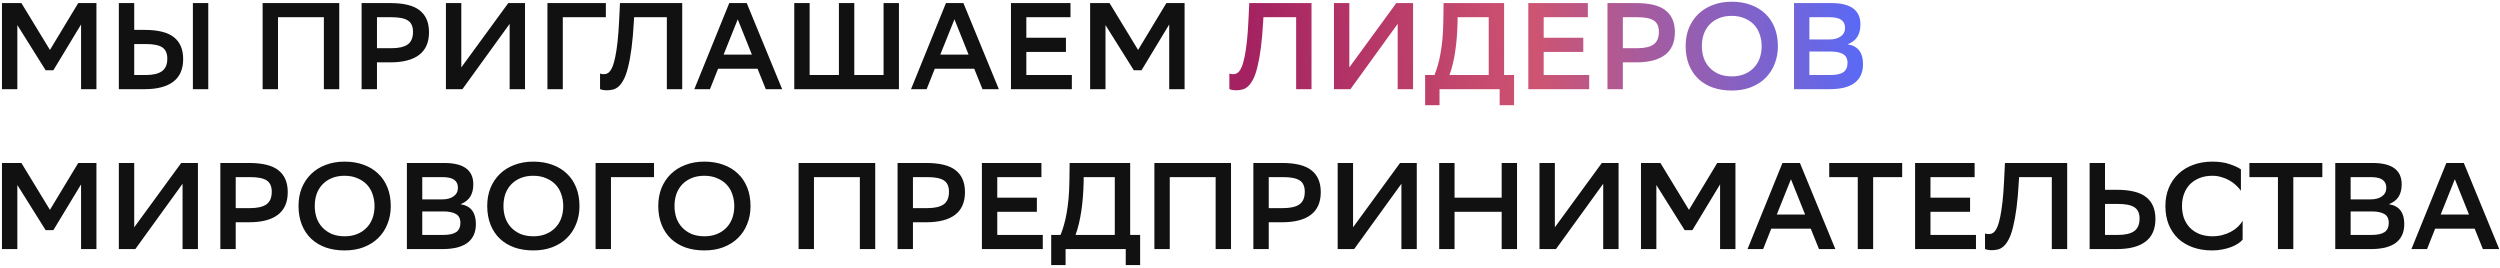
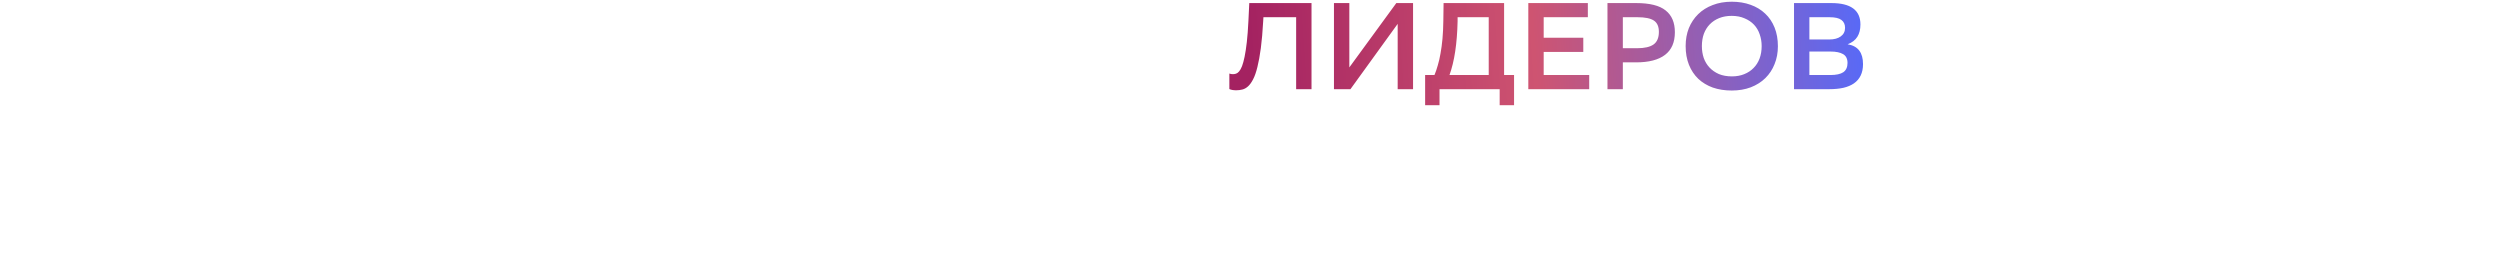
<svg xmlns="http://www.w3.org/2000/svg" width="813" height="87" viewBox="0 0 813 87" fill="none">
-   <path d="M26.36 7.96L17.36 22.84H14.84L5.64 8.16V29H0.64V1H6.96L16.24 16.24L25.44 1H31.36V29H26.36V7.96ZM43.648 9.72H46.968C51.395 9.72 54.594 10.52 56.568 12.12C58.568 13.693 59.568 16.053 59.568 19.2C59.568 22.48 58.501 24.933 56.368 26.56C54.234 28.187 51.114 29 47.008 29H38.648V1H43.648V9.72ZM62.728 1H67.728V29H62.728V1ZM43.648 14.32V24.4H47.328C49.675 24.4 51.434 24 52.608 23.2C53.808 22.373 54.408 21 54.408 19.08C54.408 17.347 53.861 16.12 52.768 15.4C51.675 14.68 49.888 14.32 47.408 14.32H43.648ZM105.326 5.6H90.406V29H85.406V1H110.326V29H105.326V5.6ZM122.593 20.28V29H117.593V1H126.913C131.34 1 134.54 1.8 136.513 3.4C138.513 4.973 139.513 7.333 139.513 10.48C139.513 13.76 138.446 16.213 136.313 17.84C134.18 19.467 131.046 20.28 126.913 20.28H122.593ZM122.593 5.6V15.68H127.273C129.62 15.68 131.38 15.28 132.553 14.48C133.726 13.653 134.313 12.28 134.313 10.36C134.313 8.627 133.766 7.4 132.673 6.68C131.58 5.96 129.806 5.6 127.353 5.6H122.593ZM150.015 21.92L165.295 1H170.735V29H165.735V7.76L150.375 29H145.015V1H150.015V21.92ZM197.023 5.6H183.023V29H178.023V1H197.023V5.6ZM216.857 5.6H206.217L206.137 6.92C205.951 10.307 205.697 13.213 205.377 15.64C205.057 18.067 204.684 20.12 204.257 21.8C203.857 23.453 203.391 24.787 202.857 25.8C202.351 26.787 201.804 27.547 201.217 28.08C200.631 28.613 200.004 28.96 199.337 29.12C198.697 29.28 198.044 29.36 197.377 29.36C196.444 29.36 195.697 29.227 195.137 28.96V23.92C195.351 24 195.551 24.053 195.737 24.08C195.951 24.107 196.151 24.12 196.337 24.12C196.657 24.12 196.977 24.067 197.297 23.96C197.644 23.853 197.977 23.613 198.297 23.24C198.644 22.84 198.964 22.267 199.257 21.52C199.551 20.747 199.831 19.72 200.097 18.44C200.364 17.16 200.604 15.573 200.817 13.68C201.031 11.787 201.204 9.493 201.337 6.8L201.617 1H221.857V29H216.857V5.6ZM254.356 29H249.036L246.356 22.36H233.516L230.876 29H225.796L237.156 1H242.836L254.356 29ZM244.516 17.76L239.916 6.28L235.316 17.76H244.516ZM277.816 24.4H287.336V1H292.336V29H258.296V1H263.296V24.4H272.816V1H277.816V24.4ZM324.824 29H319.504L316.824 22.36H303.984L301.344 29H296.264L307.624 1H313.304L324.824 29ZM314.984 17.76L310.384 6.28L305.784 17.76H314.984ZM346.645 16.88H333.765V24.4H348.565V29H328.765V1H348.125V5.6H333.765V12.28H346.645V16.88ZM380.227 7.96L371.227 22.84H368.707L359.507 8.16V29H354.507V1H360.827L370.107 16.24L379.307 1H385.227V29H380.227V7.96ZM26.36 59.96L17.36 74.84H14.84L5.64 60.16V81H0.64V53H6.96L16.24 68.24L25.44 53H31.36V81H26.36V59.96ZM43.648 73.92L58.928 53H64.368V81H59.368V59.76L44.008 81H38.648V53H43.648V73.92ZM76.656 72.28V81H71.656V53H80.976C85.402 53 88.602 53.8 90.576 55.4C92.576 56.973 93.576 59.333 93.576 62.48C93.576 65.76 92.509 68.213 90.376 69.84C88.242 71.467 85.109 72.28 80.976 72.28H76.656ZM76.656 57.6V67.68H81.336C83.682 67.68 85.442 67.28 86.616 66.48C87.789 65.653 88.376 64.28 88.376 62.36C88.376 60.627 87.829 59.4 86.736 58.68C85.642 57.96 83.869 57.6 81.416 57.6H76.656ZM97.078 66.96C97.078 64.853 97.424 62.92 98.118 61.16C98.838 59.4 99.851 57.88 101.158 56.6C102.464 55.32 104.038 54.333 105.878 53.64C107.718 52.92 109.784 52.56 112.078 52.56C114.318 52.56 116.358 52.893 118.198 53.56C120.064 54.227 121.651 55.187 122.958 56.44C124.264 57.667 125.278 59.173 125.998 60.96C126.718 62.747 127.078 64.773 127.078 67.04C127.078 69.147 126.718 71.08 125.998 72.84C125.304 74.6 124.304 76.12 122.998 77.4C121.691 78.68 120.104 79.68 118.238 80.4C116.398 81.093 114.344 81.44 112.078 81.44C109.838 81.44 107.784 81.12 105.918 80.48C104.078 79.813 102.504 78.867 101.198 77.64C99.891 76.387 98.877 74.867 98.157 73.08C97.438 71.267 97.078 69.227 97.078 66.96ZM102.358 67C102.358 68.36 102.558 69.64 102.958 70.84C103.384 72.04 104.011 73.08 104.838 73.96C105.664 74.84 106.678 75.547 107.878 76.08C109.104 76.587 110.518 76.84 112.118 76.84C113.611 76.84 114.944 76.6 116.118 76.12C117.318 75.64 118.331 74.973 119.158 74.12C120.011 73.267 120.664 72.24 121.118 71.04C121.571 69.813 121.798 68.467 121.798 67C121.798 65.64 121.584 64.36 121.158 63.16C120.758 61.96 120.144 60.92 119.318 60.04C118.491 59.16 117.464 58.467 116.238 57.96C115.038 57.427 113.638 57.16 112.038 57.16C110.544 57.16 109.198 57.4 107.998 57.88C106.798 58.36 105.771 59.04 104.918 59.92C104.091 60.773 103.451 61.8 102.998 63C102.571 64.2 102.358 65.533 102.358 67ZM132.32 81V53H144.48C150.773 53 153.92 55.32 153.92 59.96C153.92 61.56 153.586 62.893 152.92 63.96C152.253 65.027 151.2 65.84 149.76 66.4C151.493 66.693 152.76 67.387 153.56 68.48C154.36 69.547 154.76 71 154.76 72.84C154.76 74.28 154.506 75.52 154 76.56C153.493 77.6 152.76 78.453 151.8 79.12C150.866 79.76 149.72 80.24 148.36 80.56C147.026 80.853 145.506 81 143.8 81H132.32ZM144.12 76.4C146.04 76.4 147.453 76.093 148.36 75.48C149.266 74.84 149.72 73.84 149.72 72.48C149.72 71.12 149.24 70.16 148.28 69.6C147.32 69.04 145.96 68.76 144.2 68.76H137.32V76.4H144.12ZM143.76 64.84C145.36 64.84 146.613 64.507 147.52 63.84C148.453 63.173 148.92 62.24 148.92 61.04C148.92 59.92 148.52 59.067 147.72 58.48C146.946 57.893 145.666 57.6 143.88 57.6H137.32V64.84H143.76ZM158.445 66.96C158.445 64.853 158.791 62.92 159.485 61.16C160.205 59.4 161.218 57.88 162.525 56.6C163.831 55.32 165.405 54.333 167.245 53.64C169.085 52.92 171.151 52.56 173.445 52.56C175.685 52.56 177.725 52.893 179.565 53.56C181.431 54.227 183.018 55.187 184.325 56.44C185.631 57.667 186.645 59.173 187.365 60.96C188.085 62.747 188.445 64.773 188.445 67.04C188.445 69.147 188.085 71.08 187.365 72.84C186.671 74.6 185.671 76.12 184.365 77.4C183.058 78.68 181.471 79.68 179.605 80.4C177.765 81.093 175.711 81.44 173.445 81.44C171.205 81.44 169.151 81.12 167.285 80.48C165.445 79.813 163.871 78.867 162.565 77.64C161.258 76.387 160.245 74.867 159.525 73.08C158.805 71.267 158.445 69.227 158.445 66.96ZM163.725 67C163.725 68.36 163.925 69.64 164.325 70.84C164.751 72.04 165.378 73.08 166.205 73.96C167.031 74.84 168.045 75.547 169.245 76.08C170.471 76.587 171.885 76.84 173.485 76.84C174.978 76.84 176.311 76.6 177.485 76.12C178.685 75.64 179.698 74.973 180.525 74.12C181.378 73.267 182.031 72.24 182.485 71.04C182.938 69.813 183.165 68.467 183.165 67C183.165 65.64 182.951 64.36 182.525 63.16C182.125 61.96 181.511 60.92 180.685 60.04C179.858 59.16 178.831 58.467 177.605 57.96C176.405 57.427 175.005 57.16 173.405 57.16C171.911 57.16 170.565 57.4 169.365 57.88C168.165 58.36 167.138 59.04 166.285 59.92C165.458 60.773 164.818 61.8 164.365 63C163.938 64.2 163.725 65.533 163.725 67ZM212.687 57.6H198.687V81H193.687V53H212.687V57.6ZM214.07 66.96C214.07 64.853 214.416 62.92 215.11 61.16C215.83 59.4 216.843 57.88 218.15 56.6C219.456 55.32 221.03 54.333 222.87 53.64C224.71 52.92 226.776 52.56 229.07 52.56C231.31 52.56 233.35 52.893 235.19 53.56C237.056 54.227 238.643 55.187 239.95 56.44C241.256 57.667 242.27 59.173 242.99 60.96C243.71 62.747 244.07 64.773 244.07 67.04C244.07 69.147 243.71 71.08 242.99 72.84C242.296 74.6 241.296 76.12 239.99 77.4C238.683 78.68 237.096 79.68 235.23 80.4C233.39 81.093 231.336 81.44 229.07 81.44C226.83 81.44 224.776 81.12 222.91 80.48C221.07 79.813 219.496 78.867 218.19 77.64C216.883 76.387 215.87 74.867 215.15 73.08C214.43 71.267 214.07 69.227 214.07 66.96ZM219.35 67C219.35 68.36 219.55 69.64 219.95 70.84C220.376 72.04 221.003 73.08 221.83 73.96C222.656 74.84 223.67 75.547 224.87 76.08C226.096 76.587 227.51 76.84 229.11 76.84C230.603 76.84 231.936 76.6 233.11 76.12C234.31 75.64 235.323 74.973 236.15 74.12C237.003 73.267 237.656 72.24 238.11 71.04C238.563 69.813 238.79 68.467 238.79 67C238.79 65.64 238.576 64.36 238.15 63.16C237.75 61.96 237.136 60.92 236.31 60.04C235.483 59.16 234.456 58.467 233.23 57.96C232.03 57.427 230.63 57.16 229.03 57.16C227.536 57.16 226.19 57.4 224.99 57.88C223.79 58.36 222.763 59.04 221.91 59.92C221.083 60.773 220.443 61.8 219.99 63C219.563 64.2 219.35 65.533 219.35 67ZM279.623 57.6H264.703V81H259.703V53H284.623V81H279.623V57.6ZM296.89 72.28V81H291.89V53H301.21C305.637 53 308.837 53.8 310.81 55.4C312.81 56.973 313.81 59.333 313.81 62.48C313.81 65.76 312.743 68.213 310.61 69.84C308.477 71.467 305.343 72.28 301.21 72.28H296.89ZM296.89 57.6V67.68H301.57C303.917 67.68 305.677 67.28 306.85 66.48C308.023 65.653 308.61 64.28 308.61 62.36C308.61 60.627 308.063 59.4 306.97 58.68C305.877 57.96 304.103 57.6 301.65 57.6H296.89ZM337.192 68.88H324.312V76.4H339.112V81H319.312V53H338.672V57.6H324.312V64.28H337.192V68.88ZM344.89 76.4C345.29 75.44 345.65 74.387 345.97 73.24C346.317 72.093 346.61 70.813 346.85 69.4C347.117 67.96 347.33 66.373 347.49 64.64C347.65 62.88 347.744 60.933 347.77 58.8L347.85 53H367.53V76.4H370.77V86.2H366.09V81H346.53V86.2H341.85V76.4H344.89ZM352.41 58.92C352.25 66.173 351.37 72 349.77 76.4H362.53V57.6H352.41V58.92ZM395.326 57.6H380.406V81H375.406V53H400.326V81H395.326V57.6ZM412.593 72.28V81H407.593V53H416.913C421.34 53 424.54 53.8 426.513 55.4C428.513 56.973 429.513 59.333 429.513 62.48C429.513 65.76 428.446 68.213 426.313 69.84C424.18 71.467 421.046 72.28 416.913 72.28H412.593ZM412.593 57.6V67.68H417.273C419.62 67.68 421.38 67.28 422.553 66.48C423.726 65.653 424.313 64.28 424.313 62.36C424.313 60.627 423.766 59.4 422.673 58.68C421.58 57.96 419.806 57.6 417.353 57.6H412.593ZM440.015 73.92L455.295 53H460.735V81H455.735V59.76L440.375 81H435.015V53H440.015V73.92ZM488.343 68.88H473.023V81H468.023V53H473.023V64.28H488.343V53H493.343V81H488.343V68.88ZM505.64 73.92L520.92 53H526.36V81H521.36V59.76L506 81H500.64V53H505.64V73.92ZM559.368 59.96L550.368 74.84H547.848L538.648 60.16V81H533.648V53H539.968L549.248 68.24L558.448 53H564.368V81H559.368V59.96ZM596.856 81H591.536L588.856 74.36H576.016L573.376 81H568.296L579.656 53H585.336L596.856 81ZM587.016 69.76L582.416 58.28L577.816 69.76H587.016ZM618.585 57.6H609.145V81H604.145V57.6H594.865V53H618.585V57.6ZM640.668 68.88H627.788V76.4H642.588V81H622.788V53H642.148V57.6H627.788V64.28H640.668V68.88ZM667.248 57.6H656.608L656.528 58.92C656.341 62.307 656.088 65.213 655.768 67.64C655.448 70.067 655.074 72.12 654.648 73.8C654.248 75.453 653.781 76.787 653.248 77.8C652.741 78.787 652.194 79.547 651.608 80.08C651.021 80.613 650.394 80.96 649.728 81.12C649.088 81.28 648.434 81.36 647.768 81.36C646.834 81.36 646.088 81.227 645.528 80.96V75.92C645.741 76 645.941 76.053 646.128 76.08C646.341 76.107 646.541 76.12 646.728 76.12C647.048 76.12 647.368 76.067 647.688 75.96C648.034 75.853 648.368 75.613 648.688 75.24C649.034 74.84 649.354 74.267 649.648 73.52C649.941 72.747 650.221 71.72 650.488 70.44C650.754 69.16 650.994 67.573 651.208 65.68C651.421 63.787 651.594 61.493 651.728 58.8L652.008 53H672.248V81H667.248V57.6ZM684.546 61.72H688.346C692.773 61.72 695.973 62.52 697.946 64.12C699.946 65.693 700.946 68.053 700.946 71.2C700.946 74.48 699.88 76.933 697.746 78.56C695.613 80.187 692.493 81 688.386 81H679.546V53H684.546V61.72ZM684.546 66.32V76.4H688.706C691.053 76.4 692.813 76 693.986 75.2C695.186 74.373 695.786 73 695.786 71.08C695.786 69.347 695.226 68.12 694.106 67.4C693.013 66.68 691.24 66.32 688.786 66.32H684.546ZM729.307 77.92C728.96 78.347 728.467 78.773 727.827 79.2C727.214 79.6 726.48 79.973 725.627 80.32C724.774 80.64 723.814 80.907 722.747 81.12C721.707 81.333 720.587 81.44 719.387 81.44C717.094 81.44 715.014 81.107 713.147 80.44C711.28 79.773 709.68 78.827 708.347 77.6C707.04 76.347 706.014 74.827 705.267 73.04C704.547 71.253 704.187 69.227 704.187 66.96C704.187 64.853 704.547 62.92 705.267 61.16C705.987 59.4 707.014 57.88 708.347 56.6C709.68 55.32 711.28 54.333 713.147 53.64C715.04 52.92 717.147 52.56 719.467 52.56C721.68 52.56 723.574 52.84 725.147 53.4C726.72 53.933 727.92 54.493 728.747 55.08V62.04C728.32 61.427 727.787 60.827 727.147 60.24C726.534 59.653 725.827 59.133 725.027 58.68C724.254 58.227 723.387 57.867 722.427 57.6C721.494 57.307 720.507 57.16 719.467 57.16C717.947 57.16 716.574 57.4 715.347 57.88C714.12 58.36 713.08 59.027 712.227 59.88C711.374 60.733 710.72 61.773 710.267 63C709.814 64.2 709.587 65.533 709.587 67C709.587 68.36 709.787 69.64 710.187 70.84C710.614 72.013 711.227 73.04 712.027 73.92C712.854 74.8 713.88 75.507 715.107 76.04C716.334 76.547 717.747 76.813 719.347 76.84C720.574 76.84 721.694 76.707 722.707 76.44C723.747 76.173 724.68 75.813 725.507 75.36C726.36 74.907 727.107 74.373 727.747 73.76C728.387 73.147 728.907 72.48 729.307 71.76V77.92ZM755.225 57.6H745.785V81H740.785V57.6H731.505V53H755.225V57.6ZM759.429 81V53H771.589C777.882 53 781.029 55.32 781.029 59.96C781.029 61.56 780.696 62.893 780.029 63.96C779.362 65.027 778.309 65.84 776.869 66.4C778.602 66.693 779.869 67.387 780.669 68.48C781.469 69.547 781.869 71 781.869 72.84C781.869 74.28 781.616 75.52 781.109 76.56C780.602 77.6 779.869 78.453 778.909 79.12C777.976 79.76 776.829 80.24 775.469 80.56C774.136 80.853 772.616 81 770.909 81H759.429ZM771.229 76.4C773.149 76.4 774.562 76.093 775.469 75.48C776.376 74.84 776.829 73.84 776.829 72.48C776.829 71.12 776.349 70.16 775.389 69.6C774.429 69.04 773.069 68.76 771.309 68.76H764.429V76.4H771.229ZM770.869 64.84C772.469 64.84 773.722 64.507 774.629 63.84C775.562 63.173 776.029 62.24 776.029 61.04C776.029 59.92 775.629 59.067 774.829 58.48C774.056 57.893 772.776 57.6 770.989 57.6H764.429V64.84H770.869ZM812.754 81H807.434L804.754 74.36H791.914L789.274 81H784.194L795.554 53H801.234L812.754 81ZM802.914 69.76L798.314 58.28L793.714 69.76H802.914Z" fill="#111111" />
-   <path d="M421.506 5.6H410.866L410.786 6.92C410.599 10.307 410.346 13.213 410.026 15.64C409.706 18.067 409.332 20.12 408.906 21.8C408.506 23.453 408.039 24.787 407.506 25.8C406.999 26.787 406.452 27.547 405.866 28.08C405.279 28.613 404.652 28.96 403.986 29.12C403.346 29.28 402.692 29.36 402.026 29.36C401.092 29.36 400.346 29.227 399.786 28.96V23.92C399.999 24 400.199 24.053 400.386 24.08C400.599 24.107 400.799 24.12 400.986 24.12C401.306 24.12 401.626 24.067 401.946 23.96C402.292 23.853 402.626 23.613 402.946 23.24C403.292 22.84 403.612 22.267 403.906 21.52C404.199 20.747 404.479 19.72 404.746 18.44C405.012 17.16 405.252 15.573 405.466 13.68C405.679 11.787 405.852 9.493 405.986 6.8L406.266 1H426.506V29H421.506V5.6ZM438.804 21.92L454.084 1H459.524V29H454.524V7.76L439.164 29H433.804V1H438.804V21.92ZM466.492 24.4C466.892 23.44 467.252 22.387 467.572 21.24C467.919 20.093 468.212 18.813 468.452 17.4C468.719 15.96 468.932 14.373 469.092 12.64C469.252 10.88 469.345 8.933 469.372 6.8L469.452 1H489.132V24.4H492.372V34.2H487.692V29H468.132V34.2H463.452V24.4H466.492ZM474.012 6.92C473.852 14.173 472.972 20 471.372 24.4H484.132V5.6H474.012V6.92ZM514.887 16.88H502.007V24.4H516.807V29H497.007V1H516.367V5.6H502.007V12.28H514.887V16.88ZM527.749 20.28V29H522.749V1H532.069C536.496 1 539.696 1.8 541.669 3.4C543.669 4.973 544.669 7.333 544.669 10.48C544.669 13.76 543.603 16.213 541.469 17.84C539.336 19.467 536.203 20.28 532.069 20.28H527.749ZM527.749 5.6V15.68H532.429C534.776 15.68 536.536 15.28 537.709 14.48C538.883 13.653 539.469 12.28 539.469 10.36C539.469 8.627 538.923 7.4 537.829 6.68C536.736 5.96 534.963 5.6 532.509 5.6H527.749ZM548.171 14.96C548.171 12.853 548.518 10.92 549.211 9.16C549.931 7.4 550.945 5.88 552.251 4.6C553.558 3.32 555.131 2.333 556.971 1.64C558.811 0.92 560.878 0.56 563.171 0.56C565.411 0.56 567.451 0.893 569.291 1.56C571.158 2.227 572.745 3.187 574.051 4.44C575.358 5.667 576.371 7.173 577.091 8.96C577.811 10.747 578.171 12.773 578.171 15.04C578.171 17.147 577.811 19.08 577.091 20.84C576.398 22.6 575.398 24.12 574.091 25.4C572.785 26.68 571.198 27.68 569.331 28.4C567.491 29.093 565.438 29.44 563.171 29.44C560.931 29.44 558.878 29.12 557.011 28.48C555.171 27.813 553.598 26.867 552.291 25.64C550.985 24.387 549.971 22.867 549.251 21.08C548.531 19.267 548.171 17.227 548.171 14.96ZM553.451 15C553.451 16.36 553.651 17.64 554.051 18.84C554.478 20.04 555.105 21.08 555.931 21.96C556.758 22.84 557.771 23.547 558.971 24.08C560.198 24.587 561.611 24.84 563.211 24.84C564.705 24.84 566.038 24.6 567.211 24.12C568.411 23.64 569.425 22.973 570.251 22.12C571.105 21.267 571.758 20.24 572.211 19.04C572.665 17.813 572.891 16.467 572.891 15C572.891 13.64 572.678 12.36 572.251 11.16C571.851 9.96 571.238 8.92 570.411 8.04C569.585 7.16 568.558 6.467 567.331 5.96C566.131 5.427 564.731 5.16 563.131 5.16C561.638 5.16 560.291 5.4 559.091 5.88C557.891 6.36 556.865 7.04 556.011 7.92C555.185 8.773 554.545 9.8 554.091 11C553.665 12.2 553.451 13.533 553.451 15ZM583.413 29V1H595.573C601.867 1 605.013 3.32 605.013 7.96C605.013 9.56 604.68 10.893 604.013 11.96C603.347 13.027 602.293 13.84 600.853 14.4C602.587 14.693 603.853 15.387 604.653 16.48C605.453 17.547 605.853 19 605.853 20.84C605.853 22.28 605.6 23.52 605.093 24.56C604.587 25.6 603.853 26.453 602.893 27.12C601.96 27.76 600.813 28.24 599.453 28.56C598.12 28.853 596.6 29 594.893 29H583.413ZM595.213 24.4C597.133 24.4 598.547 24.093 599.453 23.48C600.36 22.84 600.813 21.84 600.813 20.48C600.813 19.12 600.333 18.16 599.373 17.6C598.413 17.04 597.053 16.76 595.293 16.76H588.413V24.4H595.213ZM594.853 12.84C596.453 12.84 597.707 12.507 598.613 11.84C599.547 11.173 600.013 10.24 600.013 9.04C600.013 7.92 599.613 7.067 598.813 6.48C598.04 5.893 596.76 5.6 594.973 5.6H588.413V12.84H594.853Z" fill="url(#paint0_linear_197_45)" />
+   <path d="M421.506 5.6H410.866L410.786 6.92C410.599 10.307 410.346 13.213 410.026 15.64C409.706 18.067 409.332 20.12 408.906 21.8C408.506 23.453 408.039 24.787 407.506 25.8C406.999 26.787 406.452 27.547 405.866 28.08C405.279 28.613 404.652 28.96 403.986 29.12C403.346 29.28 402.692 29.36 402.026 29.36C401.092 29.36 400.346 29.227 399.786 28.96V23.92C399.999 24 400.199 24.053 400.386 24.08C400.599 24.107 400.799 24.12 400.986 24.12C401.306 24.12 401.626 24.067 401.946 23.96C402.292 23.853 402.626 23.613 402.946 23.24C403.292 22.84 403.612 22.267 403.906 21.52C404.199 20.747 404.479 19.72 404.746 18.44C405.012 17.16 405.252 15.573 405.466 13.68C405.679 11.787 405.852 9.493 405.986 6.8L406.266 1H426.506V29H421.506V5.6ZM438.804 21.92L454.084 1H459.524V29H454.524V7.76L439.164 29H433.804V1H438.804V21.92ZM466.492 24.4C466.892 23.44 467.252 22.387 467.572 21.24C467.919 20.093 468.212 18.813 468.452 17.4C468.719 15.96 468.932 14.373 469.092 12.64C469.252 10.88 469.345 8.933 469.372 6.8L469.452 1H489.132V24.4H492.372V34.2H487.692V29H468.132V34.2H463.452V24.4H466.492ZM474.012 6.92C473.852 14.173 472.972 20 471.372 24.4H484.132V5.6H474.012V6.92ZM514.887 16.88H502.007V24.4H516.807V29H497.007V1H516.367V5.6H502.007V12.28H514.887V16.88ZM527.749 20.28V29H522.749V1H532.069C536.496 1 539.696 1.8 541.669 3.4C543.669 4.973 544.669 7.333 544.669 10.48C544.669 13.76 543.603 16.213 541.469 17.84C539.336 19.467 536.203 20.28 532.069 20.28H527.749ZM527.749 5.6V15.68H532.429C534.776 15.68 536.536 15.28 537.709 14.48C538.883 13.653 539.469 12.28 539.469 10.36C539.469 8.627 538.923 7.4 537.829 6.68C536.736 5.96 534.963 5.6 532.509 5.6H527.749ZM548.171 14.96C548.171 12.853 548.518 10.92 549.211 9.16C549.931 7.4 550.945 5.88 552.251 4.6C553.558 3.32 555.131 2.333 556.971 1.64C558.811 0.92 560.878 0.56 563.171 0.56C565.411 0.56 567.451 0.893 569.291 1.56C571.158 2.227 572.745 3.187 574.051 4.44C575.358 5.667 576.371 7.173 577.091 8.96C577.811 10.747 578.171 12.773 578.171 15.04C578.171 17.147 577.811 19.08 577.091 20.84C576.398 22.6 575.398 24.12 574.091 25.4C572.785 26.68 571.198 27.68 569.331 28.4C567.491 29.093 565.438 29.44 563.171 29.44C560.931 29.44 558.878 29.12 557.011 28.48C555.171 27.813 553.598 26.867 552.291 25.64C550.985 24.387 549.971 22.867 549.251 21.08C548.531 19.267 548.171 17.227 548.171 14.96ZM553.451 15C553.451 16.36 553.651 17.64 554.051 18.84C554.478 20.04 555.105 21.08 555.931 21.96C556.758 22.84 557.771 23.547 558.971 24.08C560.198 24.587 561.611 24.84 563.211 24.84C564.705 24.84 566.038 24.6 567.211 24.12C568.411 23.64 569.425 22.973 570.251 22.12C571.105 21.267 571.758 20.24 572.211 19.04C572.665 17.813 572.891 16.467 572.891 15C572.891 13.64 572.678 12.36 572.251 11.16C571.851 9.96 571.238 8.92 570.411 8.04C569.585 7.16 568.558 6.467 567.331 5.96C566.131 5.427 564.731 5.16 563.131 5.16C561.638 5.16 560.291 5.4 559.091 5.88C557.891 6.36 556.865 7.04 556.011 7.92C555.185 8.773 554.545 9.8 554.091 11C553.665 12.2 553.451 13.533 553.451 15ZM583.413 29V1H595.573C601.867 1 605.013 3.32 605.013 7.96C605.013 9.56 604.68 10.893 604.013 11.96C603.347 13.027 602.293 13.84 600.853 14.4C602.587 14.693 603.853 15.387 604.653 16.48C605.453 17.547 605.853 19 605.853 20.84C605.853 22.28 605.6 23.52 605.093 24.56C604.587 25.6 603.853 26.453 602.893 27.12C601.96 27.76 600.813 28.24 599.453 28.56C598.12 28.853 596.6 29 594.893 29H583.413ZM595.213 24.4C597.133 24.4 598.547 24.093 599.453 23.48C600.36 22.84 600.813 21.84 600.813 20.48C600.813 19.12 600.333 18.16 599.373 17.6C598.413 17.04 597.053 16.76 595.293 16.76H588.413V24.4H595.213M594.853 12.84C596.453 12.84 597.707 12.507 598.613 11.84C599.547 11.173 600.013 10.24 600.013 9.04C600.013 7.92 599.613 7.067 598.813 6.48C598.04 5.893 596.76 5.6 594.973 5.6H588.413V12.84H594.853Z" fill="url(#paint0_linear_197_45)" />
  <defs>
    <linearGradient id="paint0_linear_197_45" x1="408.5" y1="43" x2="615.96" y2="28.431" gradientUnits="userSpaceOnUse">
      <stop stop-color="#A42261" />
      <stop offset="0.443" stop-color="#CE5471" />
      <stop offset="0.99" stop-color="#516BFF" />
    </linearGradient>
  </defs>
</svg>